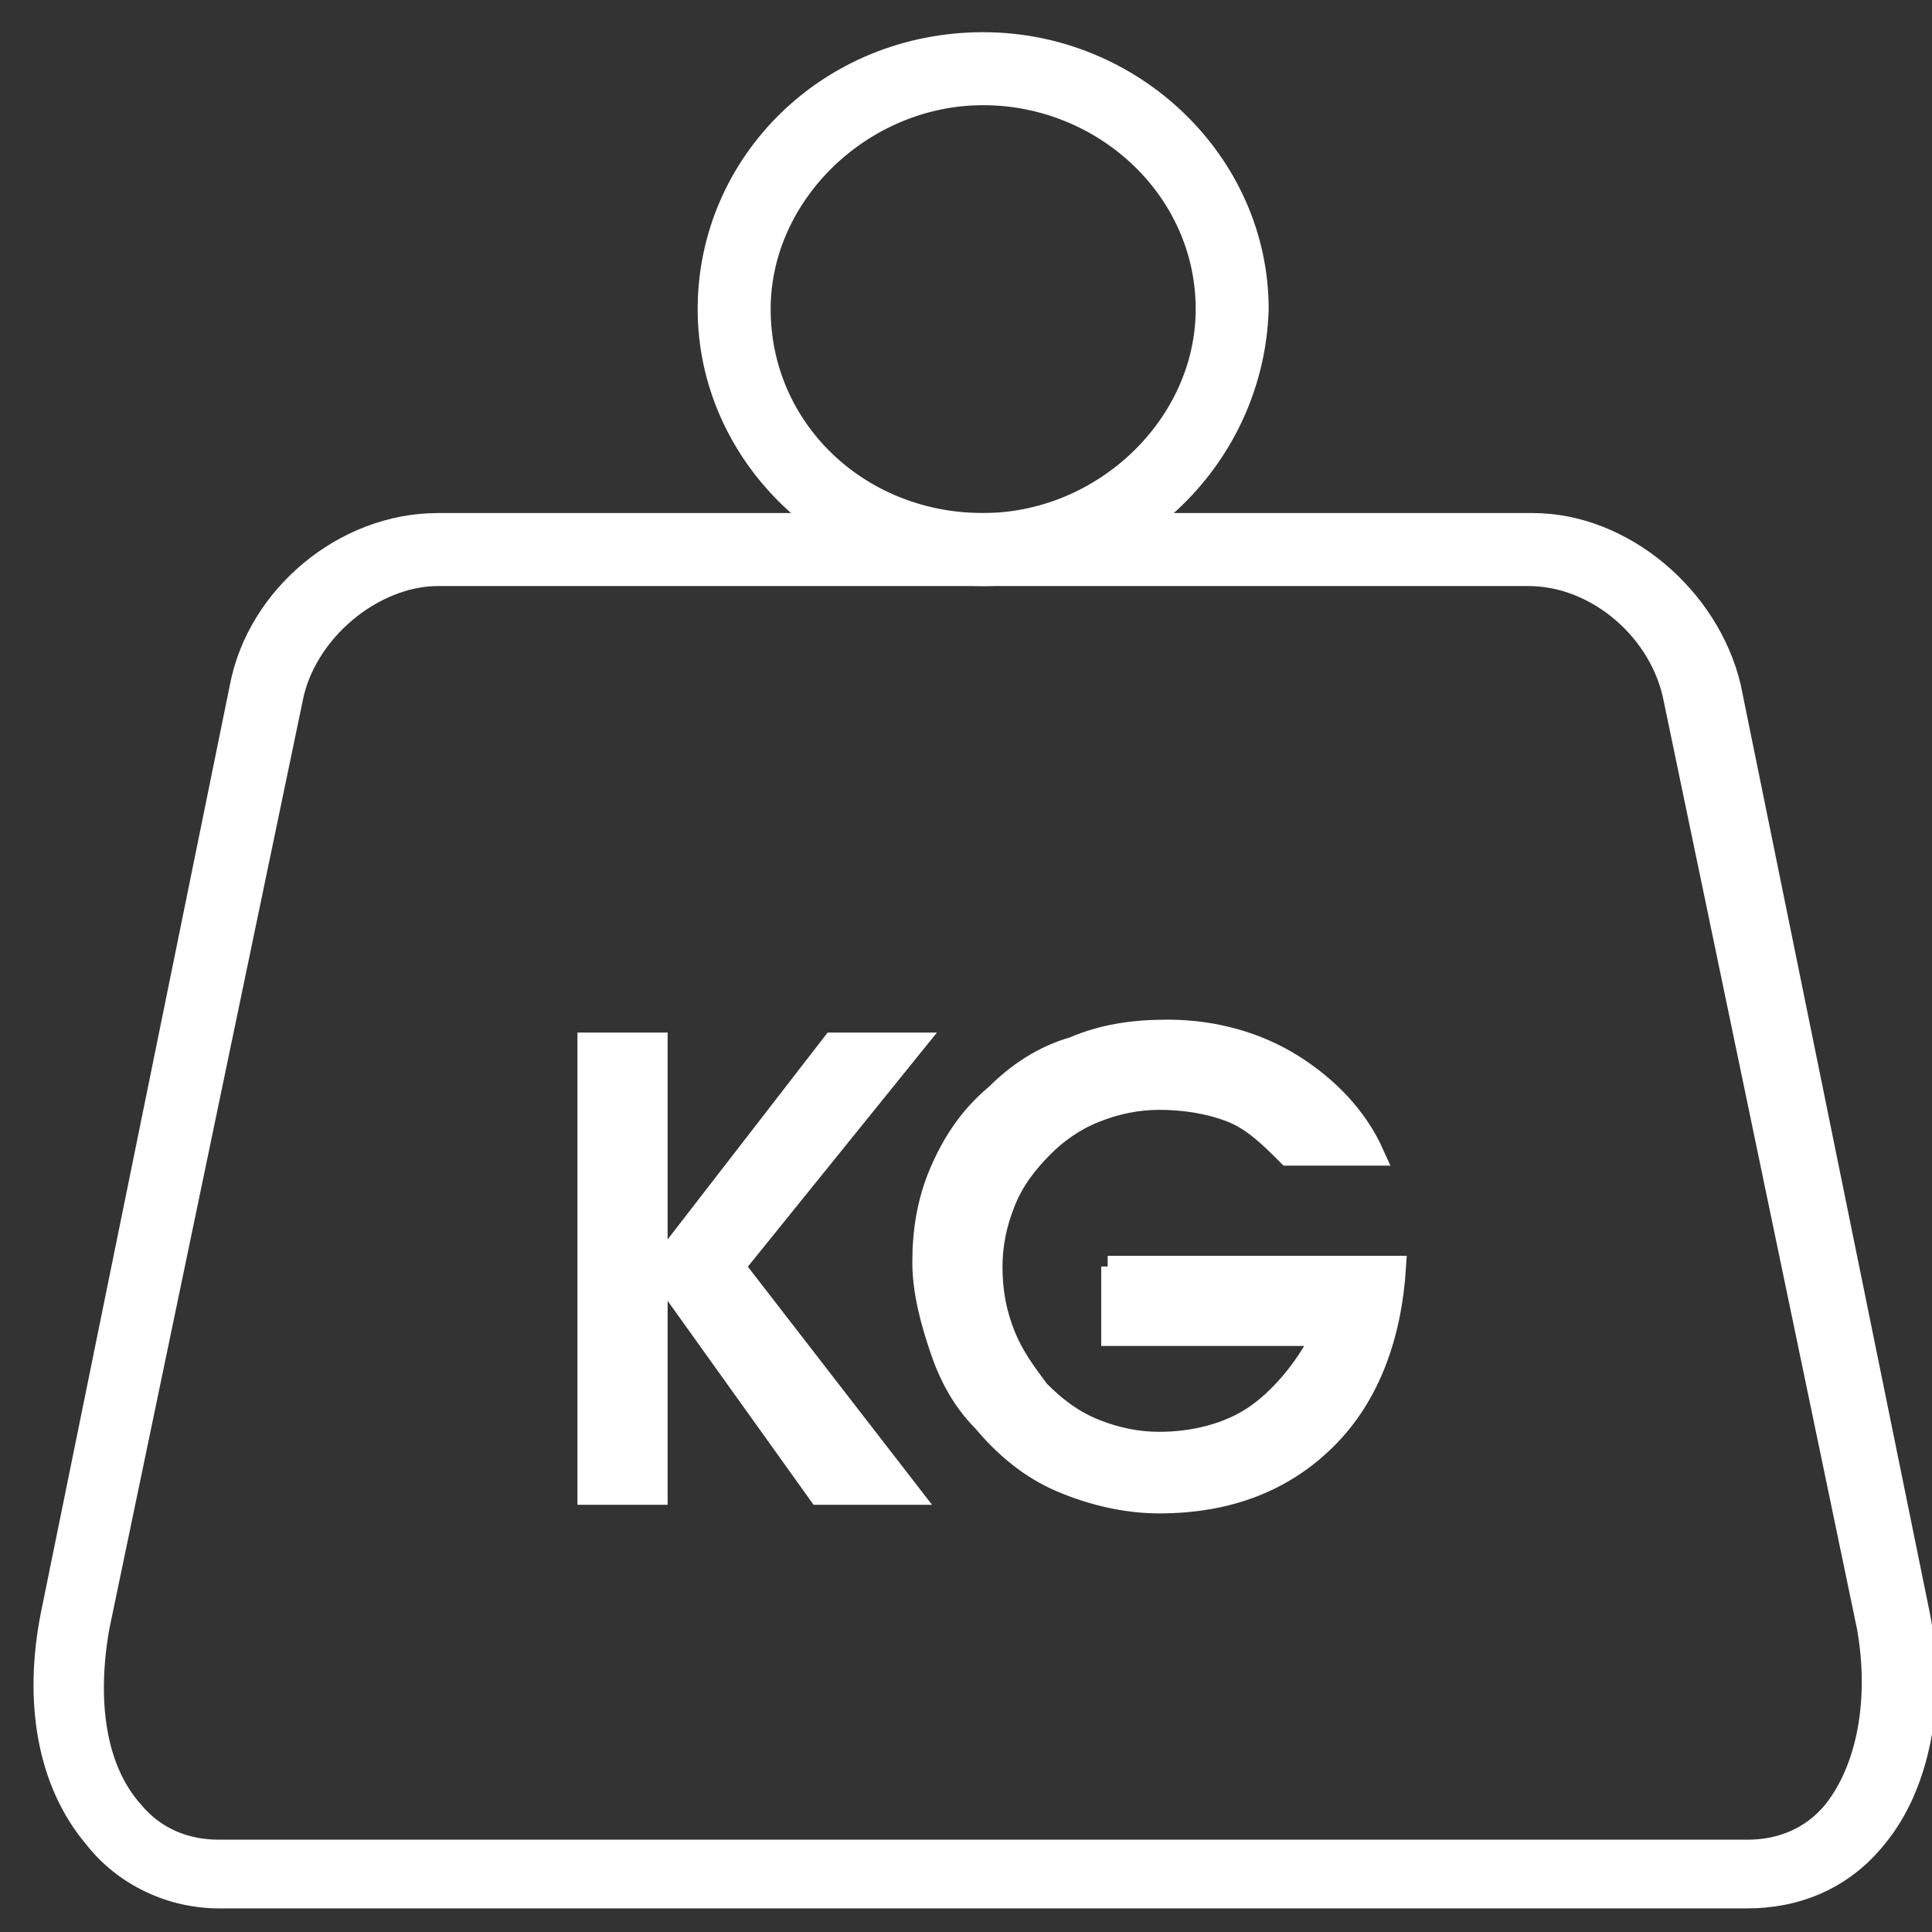
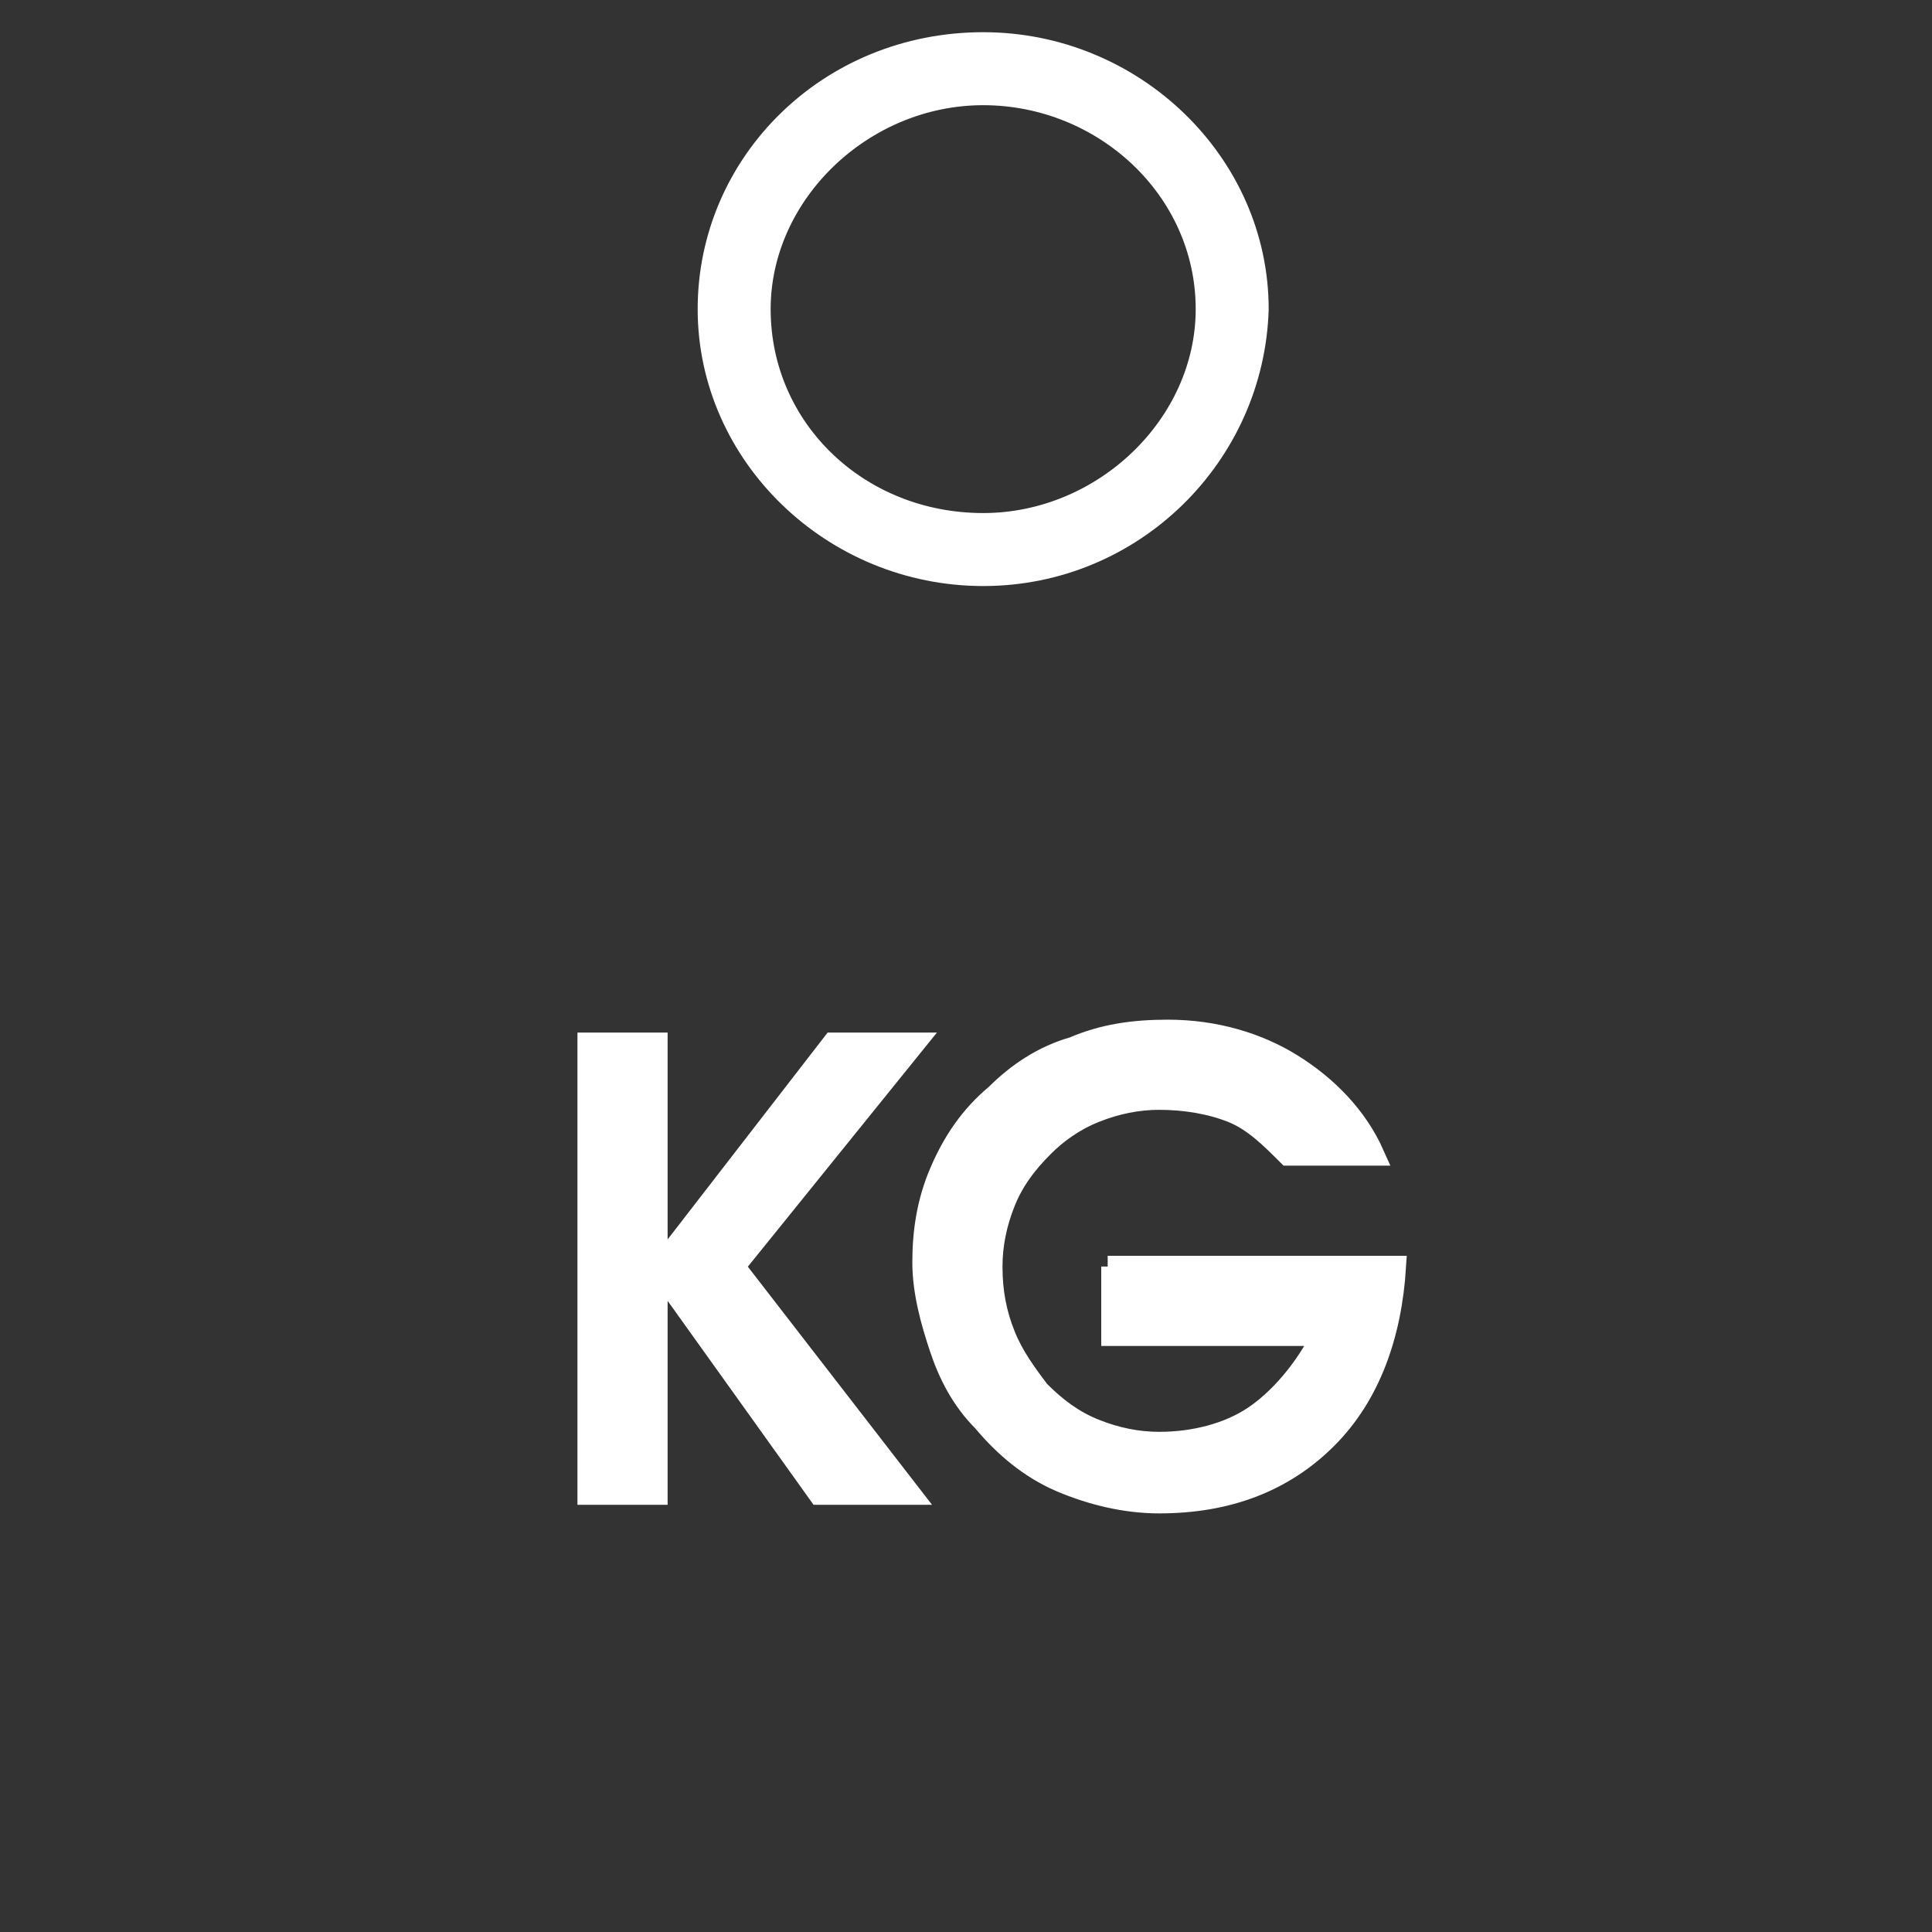
<svg xmlns="http://www.w3.org/2000/svg" version="1.1" id="图层_1" x="0px" y="0px" viewBox="0 0 45 45" style="enable-background:new 0 0 45 45;" xml:space="preserve">
  <rect x="0" y="0" width="45" height="45" fill="#333333" stroke="none" />
  <style type="text/css">
	.st0{fill:#FFFFFF;stroke:#FFFFFF;stroke-width:0.5;stroke-miterlimit:10;}
</style>
  <path class="st0" d="M22.9,13.4c-3.5,0-6.4-2.8-6.4-6.2c0-3.4,2.8-6.2,6.4-6.2c3.5,0,6.4,2.8,6.4,6.2C29.2,10.6,26.4,13.4,22.9,13.4  z M22.9,2.2c-2.8,0-5.2,2.3-5.2,5c0,2.8,2.3,5,5.2,5c2.8,0,5.2-2.3,5.2-5C28.1,4.4,25.7,2.2,22.9,2.2z" />
-   <path class="st0" d="M40.7,44.2H5.1c-1.1,0-2.2-0.5-2.9-1.4c-1.1-1.3-1.4-3.2-1-5.2l4.4-21.6c0.4-2.1,2.4-3.8,4.6-3.8h25.5  c2.1,0,4.1,1.7,4.6,3.8l4.4,21.6c0.4,2,0,4-1,5.2C42.9,43.8,41.8,44.2,40.7,44.2L40.7,44.2z M10.2,13.4c-1.5,0-3.1,1.3-3.4,2.9  L2.3,37.9c-0.3,1.7-0.1,3.3,0.8,4.3c0.5,0.6,1.2,0.9,2,0.9h35.6c0.8,0,1.5-0.3,2-0.9c0.8-1,1.1-2.6,0.8-4.3L39,16.3  c-0.3-1.6-1.8-2.9-3.4-2.9H10.2z" />
  <path class="st0" d="M15.3,34.8h-1.6V24.3h1.6V34.8z M15.3,29.6l4.1-5.3h1.9l-4.2,5.2l4.1,5.3h-2C19.2,34.8,15.3,29.6,15.3,29.6z   M25.8,29.5h6.7c-0.1,1.6-0.6,3-1.6,4c-1,1-2.3,1.5-3.9,1.5c-0.8,0-1.6-0.2-2.3-0.5c-0.7-0.3-1.3-0.8-1.8-1.4  c-0.5-0.5-0.8-1.1-1-1.7c-0.2-0.6-0.4-1.3-0.4-2c0-0.7,0.1-1.4,0.4-2.1c0.3-0.7,0.7-1.3,1.3-1.8c0.5-0.5,1.1-0.9,1.8-1.1  c0.7-0.3,1.4-0.4,2.2-0.4c1.1,0,2.1,0.3,2.9,0.8c0.8,0.5,1.5,1.2,1.9,2.1H30c-0.4-0.4-0.8-0.8-1.3-1c-0.5-0.2-1.1-0.3-1.7-0.3  c-0.5,0-1,0.1-1.5,0.3c-0.5,0.2-0.9,0.5-1.2,0.8c-0.4,0.4-0.7,0.8-0.9,1.3c-0.2,0.5-0.3,1-0.3,1.5c0,0.6,0.1,1.1,0.3,1.6  c0.2,0.5,0.5,0.9,0.8,1.3c0.4,0.4,0.8,0.7,1.3,0.9c0.5,0.2,1,0.3,1.5,0.3c0.8,0,1.6-0.2,2.2-0.6s1.2-1.1,1.6-1.9h-4.9V29.5  L25.8,29.5z" />
</svg>